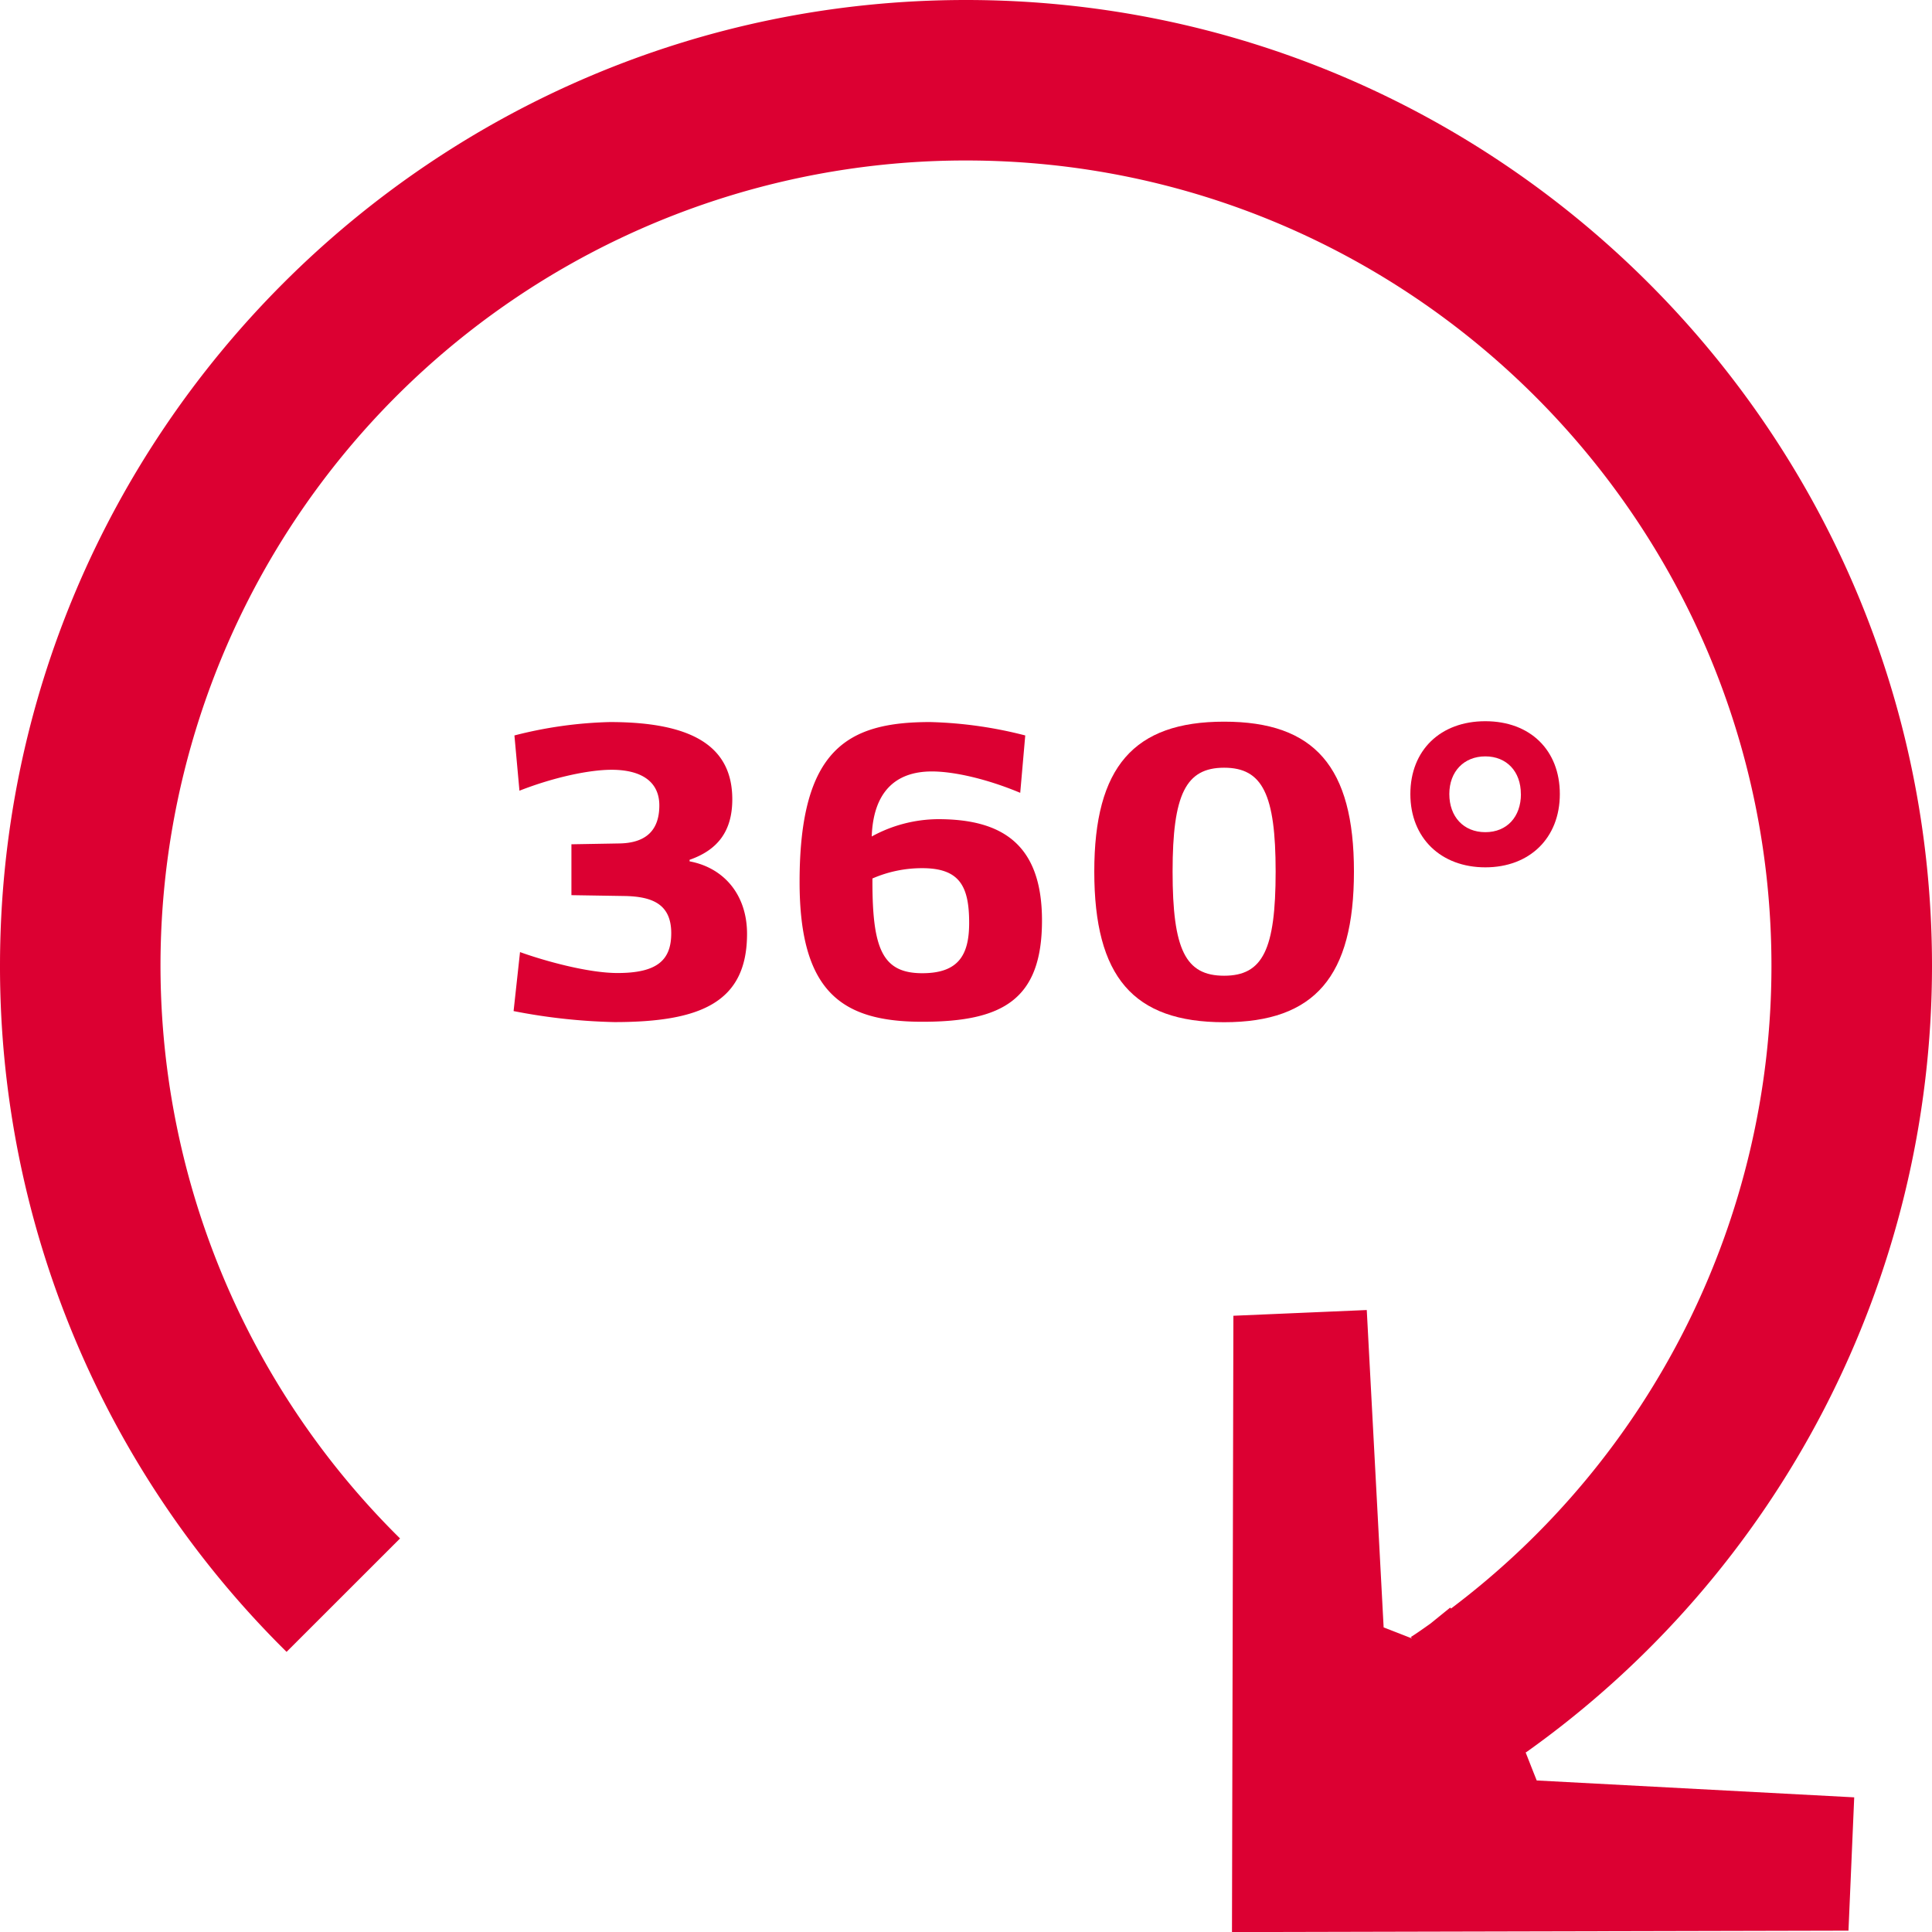
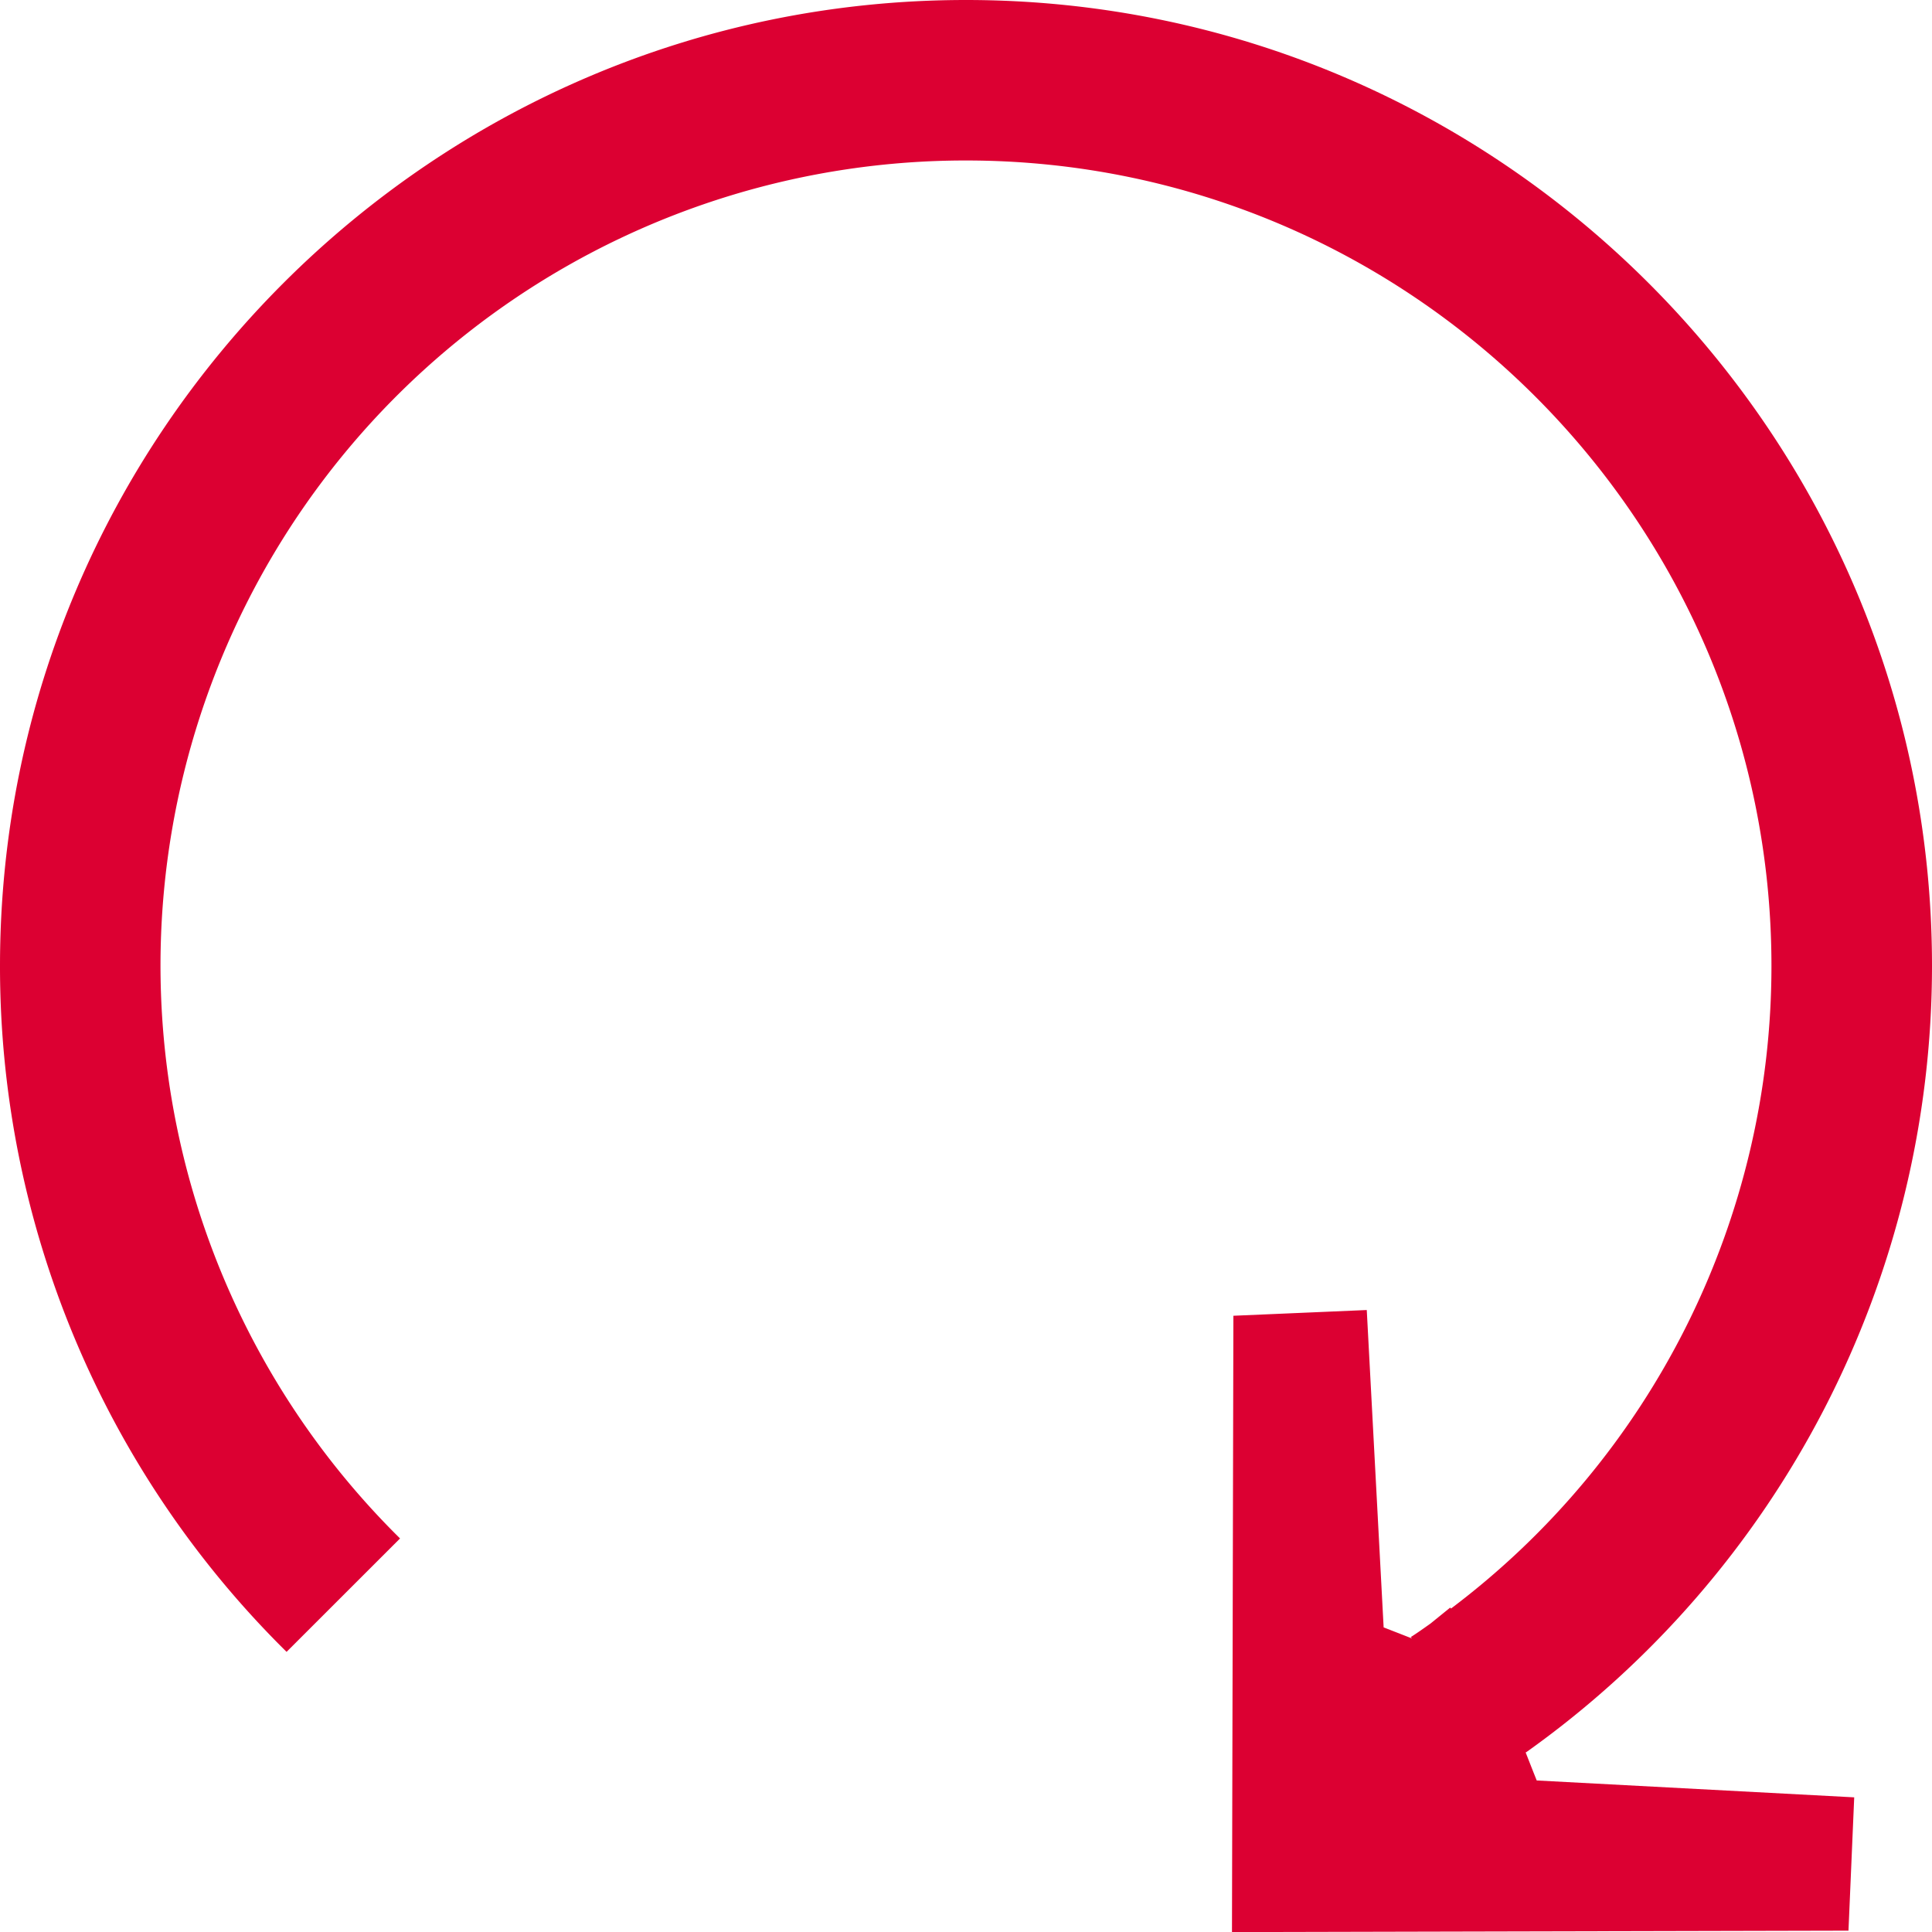
<svg xmlns="http://www.w3.org/2000/svg" id="Ebene_1" data-name="Ebene 1" viewBox="0 0 300 300">
  <defs>
    <style>.cls-1{fill:#dc0032;}</style>
  </defs>
-   <path class="cls-1" d="M116,145c0,10.66-7.21,13.71-20.61,13.71A91.27,91.27,0,0,1,79.75,157l1-9.16c3.78,1.36,10.54,3.25,15.15,3.25,6.25,0,8.33-2.08,8.33-6.18,0-4.48-2.87-5.72-7.35-5.78L88.73,139V131.1l7.41-.13c4.35-.06,6.24-2.21,6.24-5.91s-2.8-5.53-7.41-5.53c-3.51,0-9,1.17-14.31,3.25l-.78-8.58a65.5,65.5,0,0,1,14.83-2.08c13,0,19,3.9,19,12,0,5.08-2.4,7.91-6.63,9.39v.24C112.47,134.76,116,139,116,145Z" />
-   <path class="cls-1" d="M161.8,142.93c0,12.35-6.17,15.73-18.59,15.73s-19.05-4.55-19.05-21.71c0-20.73,7.54-24.83,20.28-24.83a65.35,65.35,0,0,1,14.76,2.08l-.78,8.91c-5.13-2.15-10.27-3.32-13.72-3.32-5.81,0-9.1,3.36-9.34,10.1a21.68,21.68,0,0,1,10.32-2.69C155.5,127.2,161.8,131,161.8,142.93Zm-11.31.39c0-5.65-1.43-8.51-7.28-8.51a19.27,19.27,0,0,0-7.74,1.6v.48c0,10.46,1.56,14.23,7.74,14.23C148.8,151.12,150.49,148.33,150.49,143.32Z" />
-   <path class="cls-1" d="M169.92,135.33c0-16.22,6.12-23.27,20.16-23.27s20.16,7,20.16,23.27-6.05,23.4-20.16,23.4S169.92,151.69,169.92,135.33Zm28.16,0c0-12-2.05-16.12-8-16.12s-8,4.14-8,16.12c0,12.14,2,16.18,8,16.18S198.08,147.47,198.08,135.33Z" />
-   <path class="cls-1" d="M219,123.3c0-6.82,4.68-11.31,11.64-11.31s11.57,4.49,11.57,11.31-4.68,11.38-11.57,11.38S219,130.13,219,123.3Zm17.16,0c0-3.51-2.21-5.85-5.52-5.85s-5.59,2.34-5.59,5.85,2.21,5.92,5.59,5.92S236.17,126.81,236.17,123.3Z" />
  <path class="cls-1" d="M236.88,272.06l0,0,.06.06A149.86,149.86,0,0,0,300,150C300,67.28,232.71,0,150,0S0,67.28,0,150a149.48,149.48,0,0,0,44.5,106.5l17.62-17.61A125,125,0,0,1,150,24.92C219,24.92,275.08,81,275.07,150a124.9,124.9,0,0,1-49.75,99.77l-.14-.14-3.06,2.48c-1,.71-2,1.42-3.06,2.1l.2.21,0,0-4.41-1.72-2.62-49.28-20.71.89-.22,95.7,95.73-.22.89-20.7-49.3-2.62C237.79,274.39,237.7,274.14,236.88,272.06Z" />
</svg>